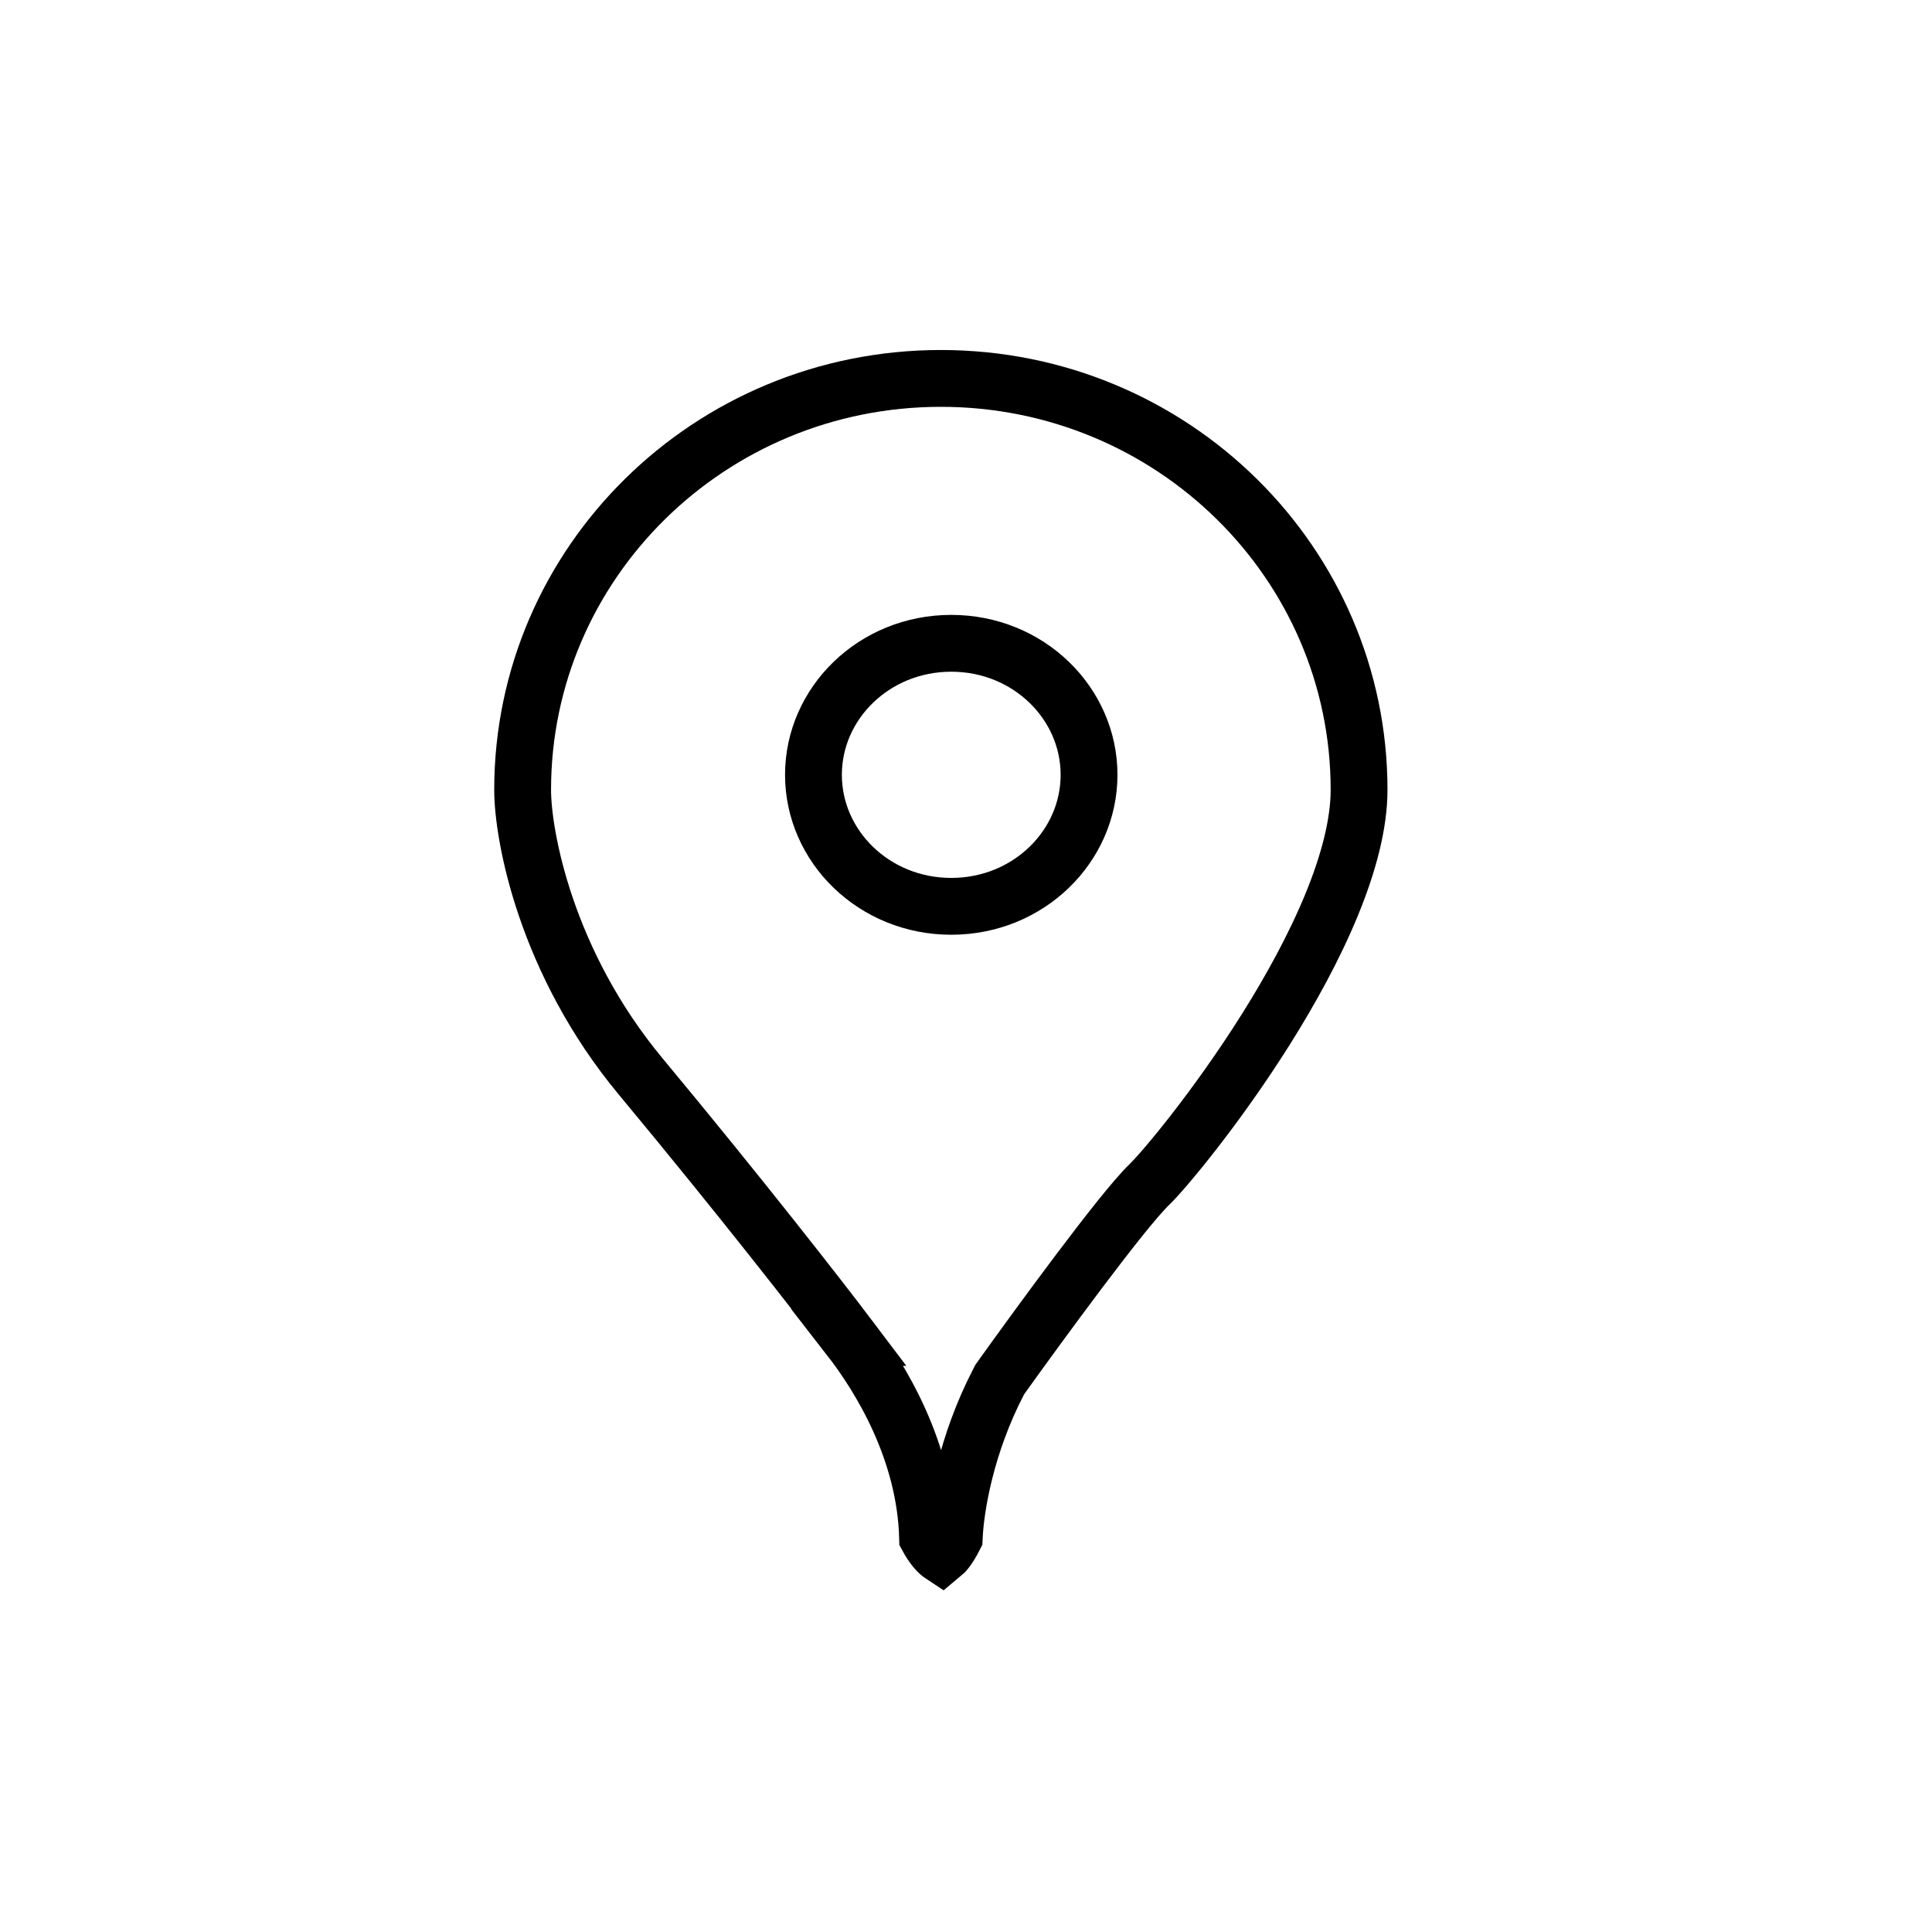
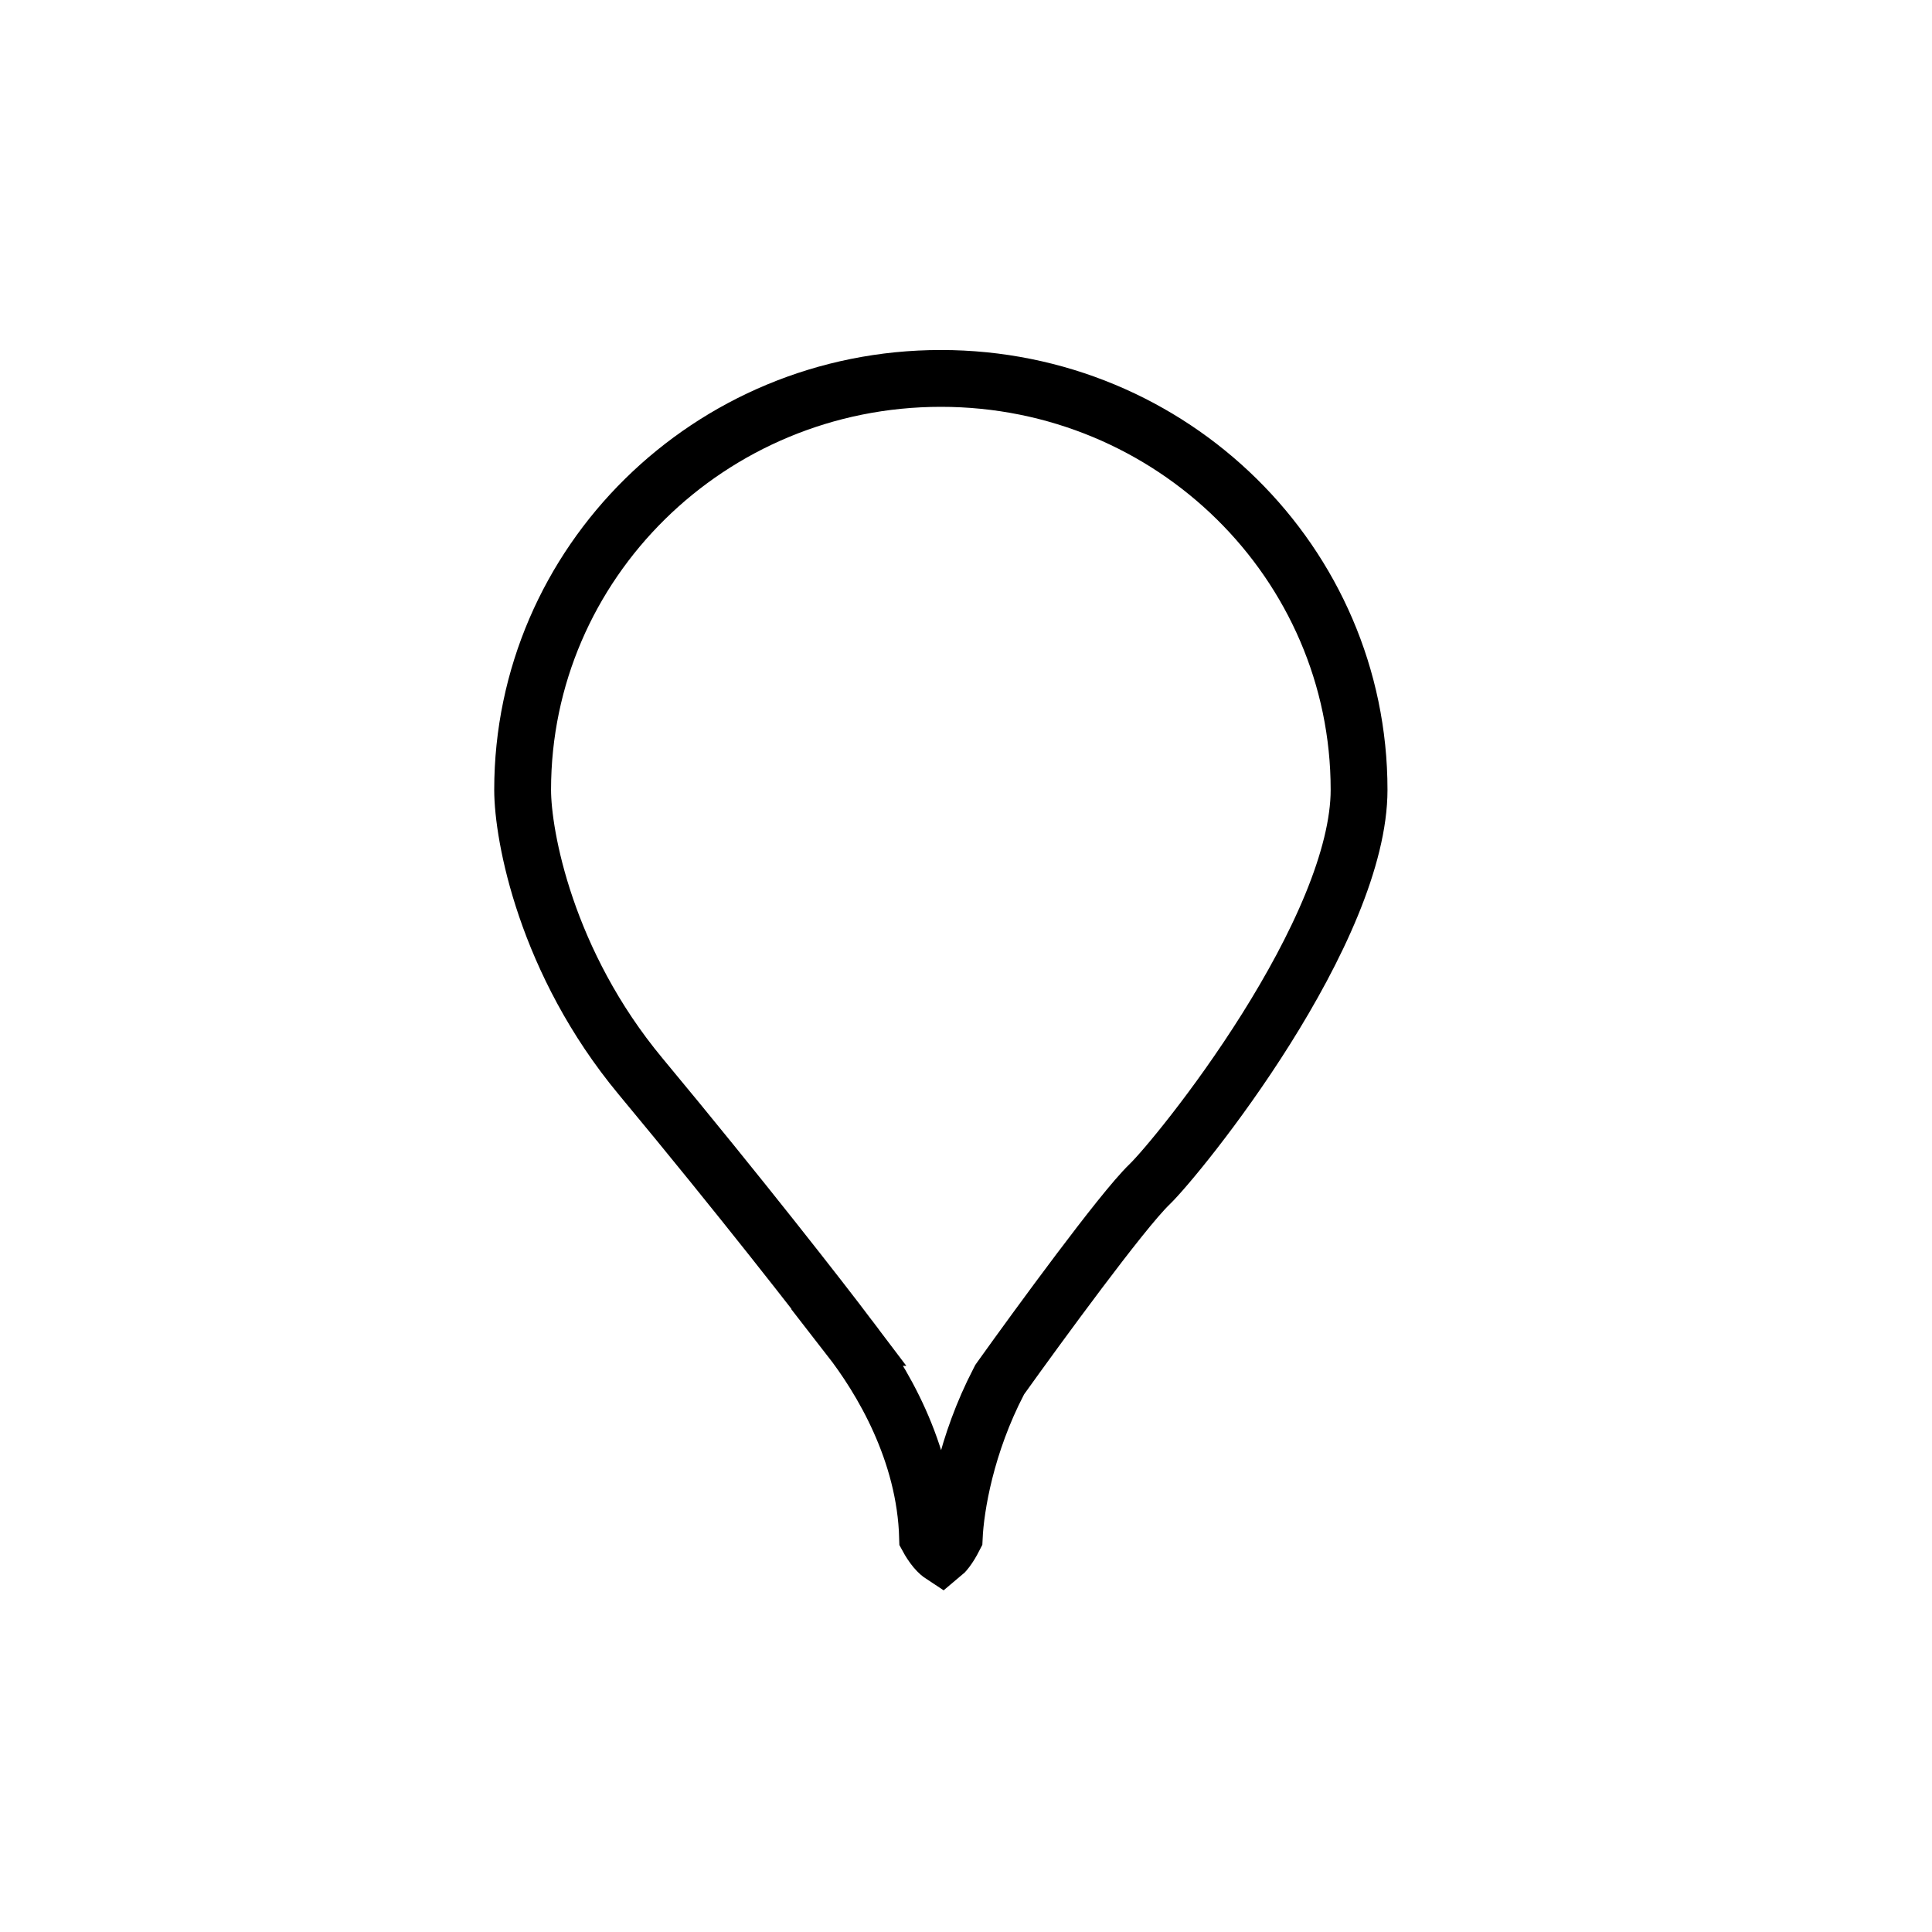
<svg xmlns="http://www.w3.org/2000/svg" width="68" height="68" viewBox="0 0 68 68" fill="none">
-   <path d="M33.481 22.642C36.196 22.642 38.331 24.75 38.331 27.271C38.331 29.792 36.196 31.9 33.481 31.9C30.766 31.9 28.631 29.792 28.631 27.271C28.631 24.75 30.766 22.642 33.481 22.642Z" stroke="black" stroke-width="2" />
  <path d="M33.116 13.319C41.26 13.319 47.835 19.817 47.835 27.799C47.835 28.978 47.476 30.369 46.866 31.852C46.26 33.325 45.434 34.828 44.562 36.216C42.806 39.011 40.936 41.227 40.465 41.679C39.955 42.17 38.956 43.45 37.974 44.753C36.965 46.093 35.9 47.559 35.226 48.502L35.185 48.56L35.153 48.623C34 50.841 33.636 53.025 33.586 54.111C33.388 54.5 33.23 54.67 33.149 54.736C33.102 54.705 33.021 54.644 32.92 54.523C32.821 54.403 32.727 54.26 32.648 54.114C32.566 51.089 31.013 48.516 29.891 47.074H29.892C28.908 45.771 26.07 42.124 22.551 37.89C19.207 33.867 18.395 29.41 18.395 27.799C18.395 19.817 24.971 13.319 33.116 13.319Z" stroke="black" stroke-width="2" />
</svg>